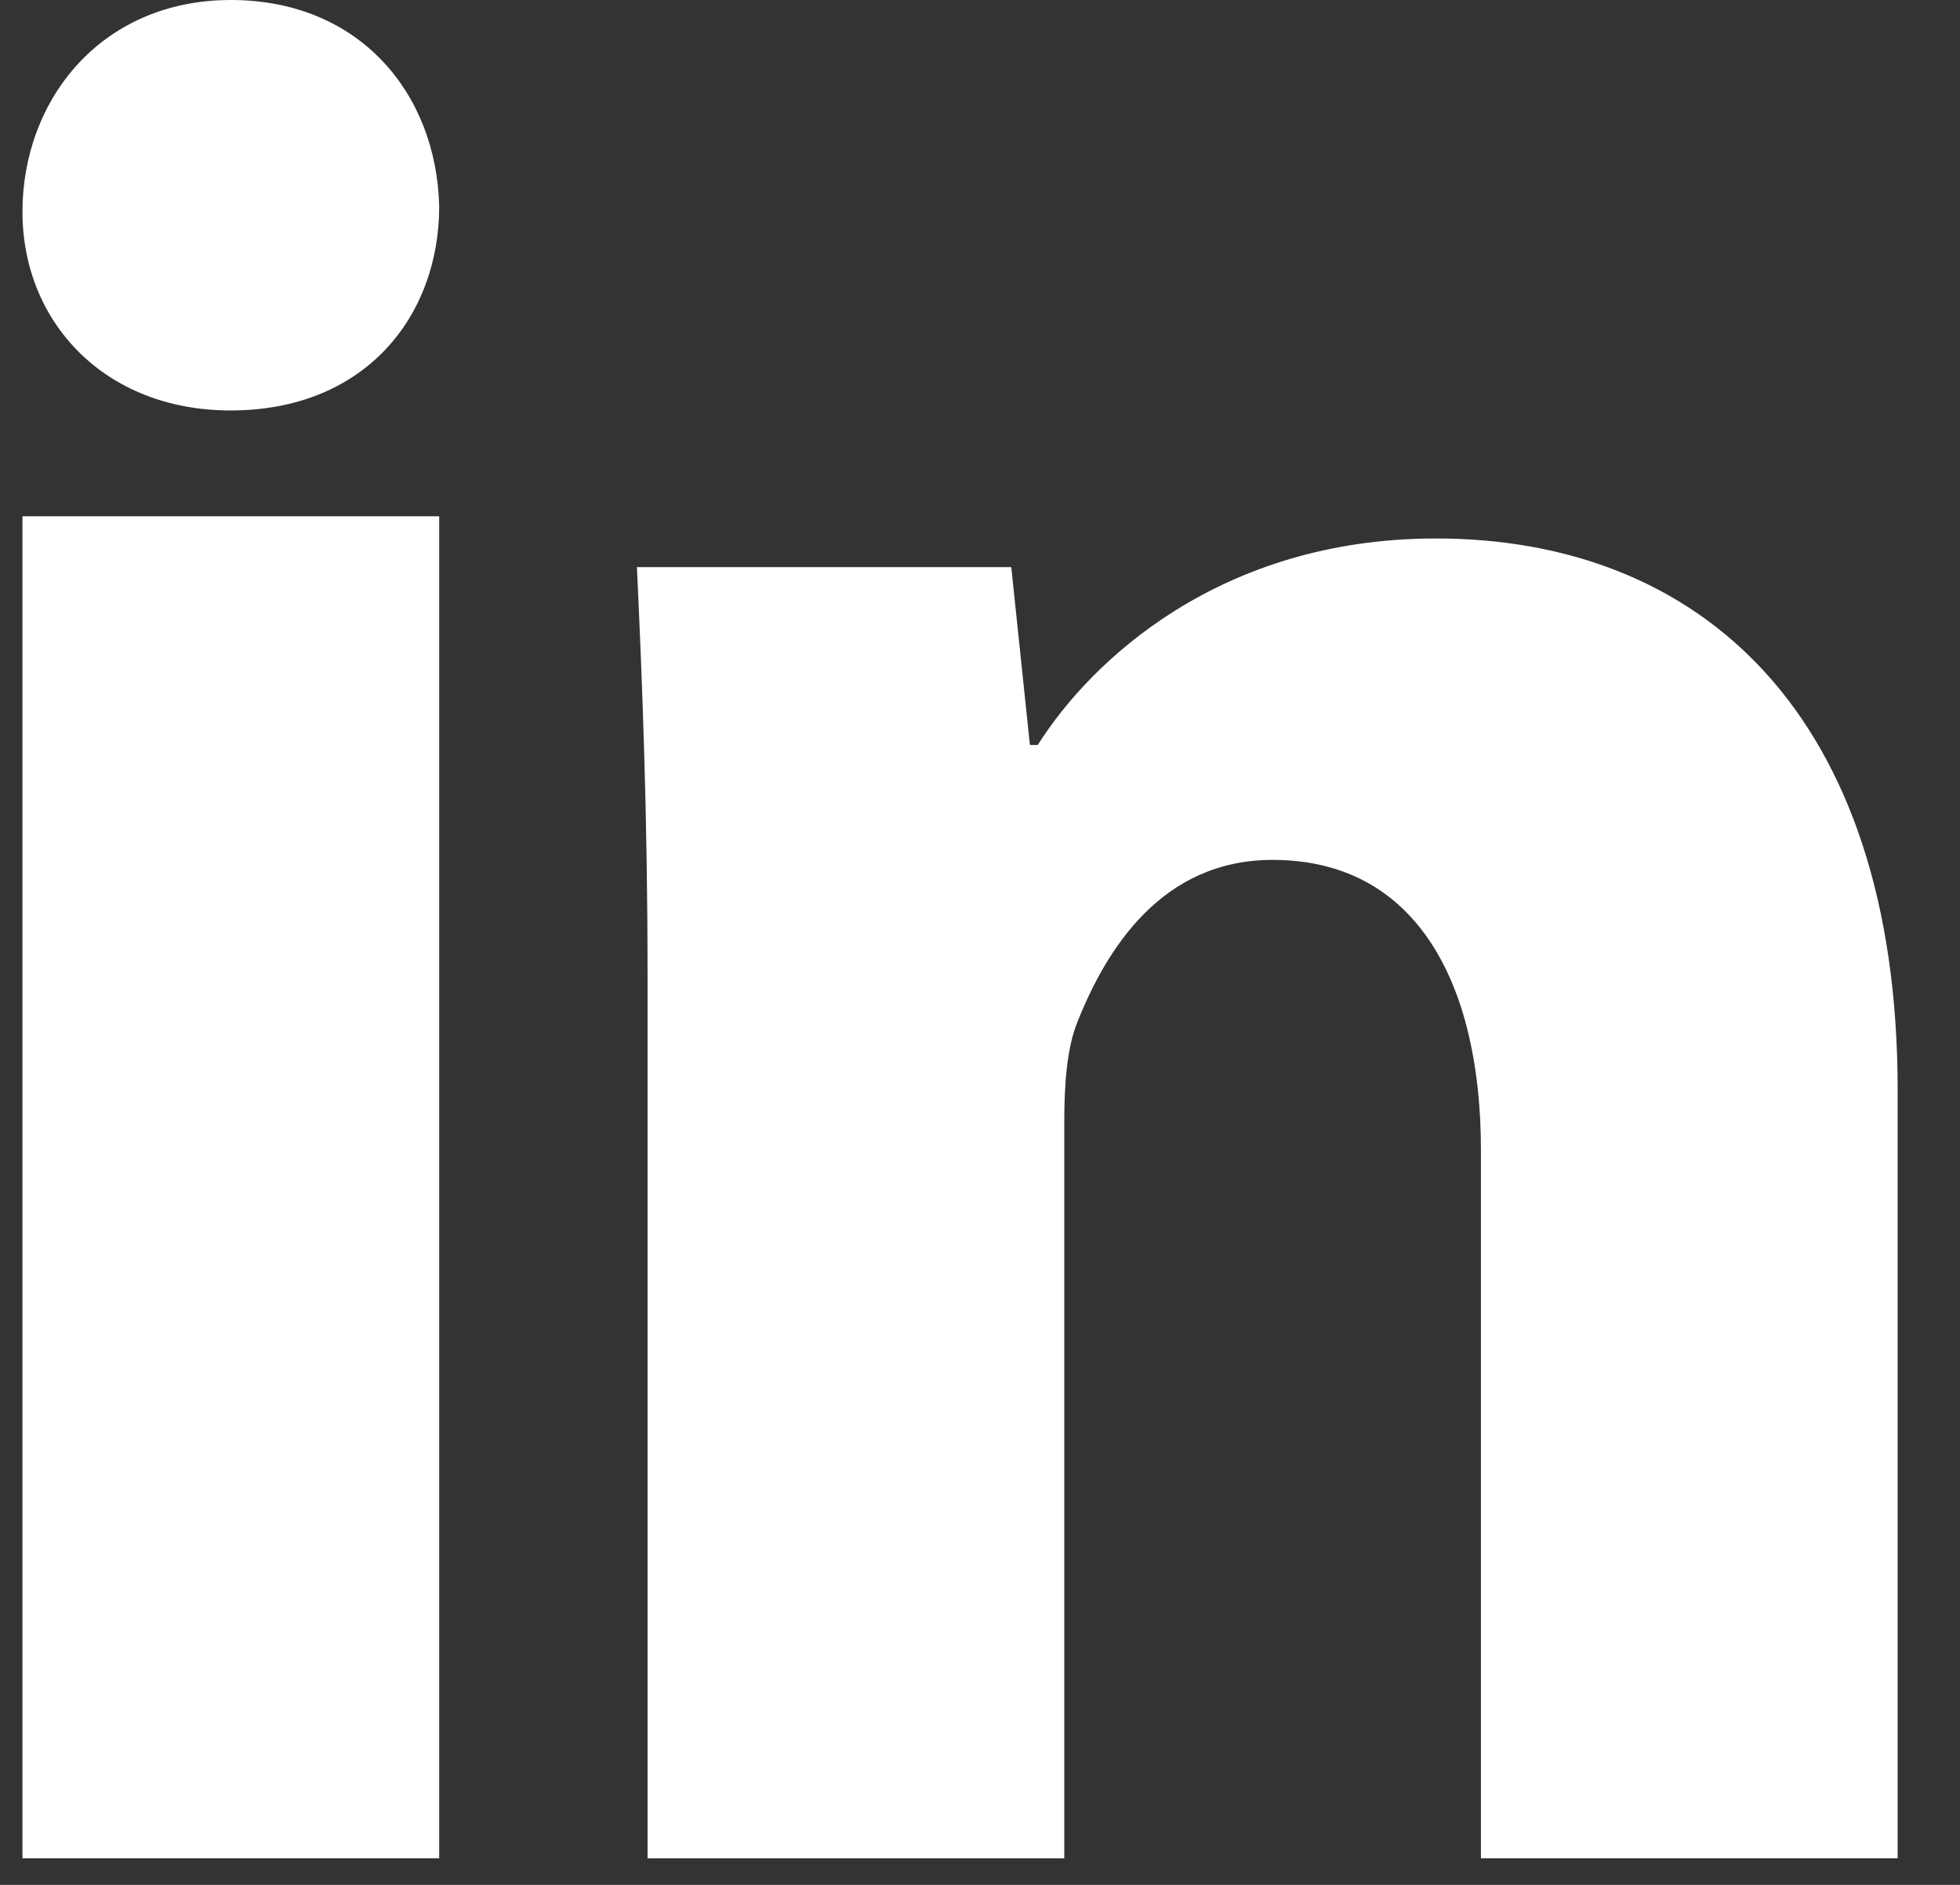
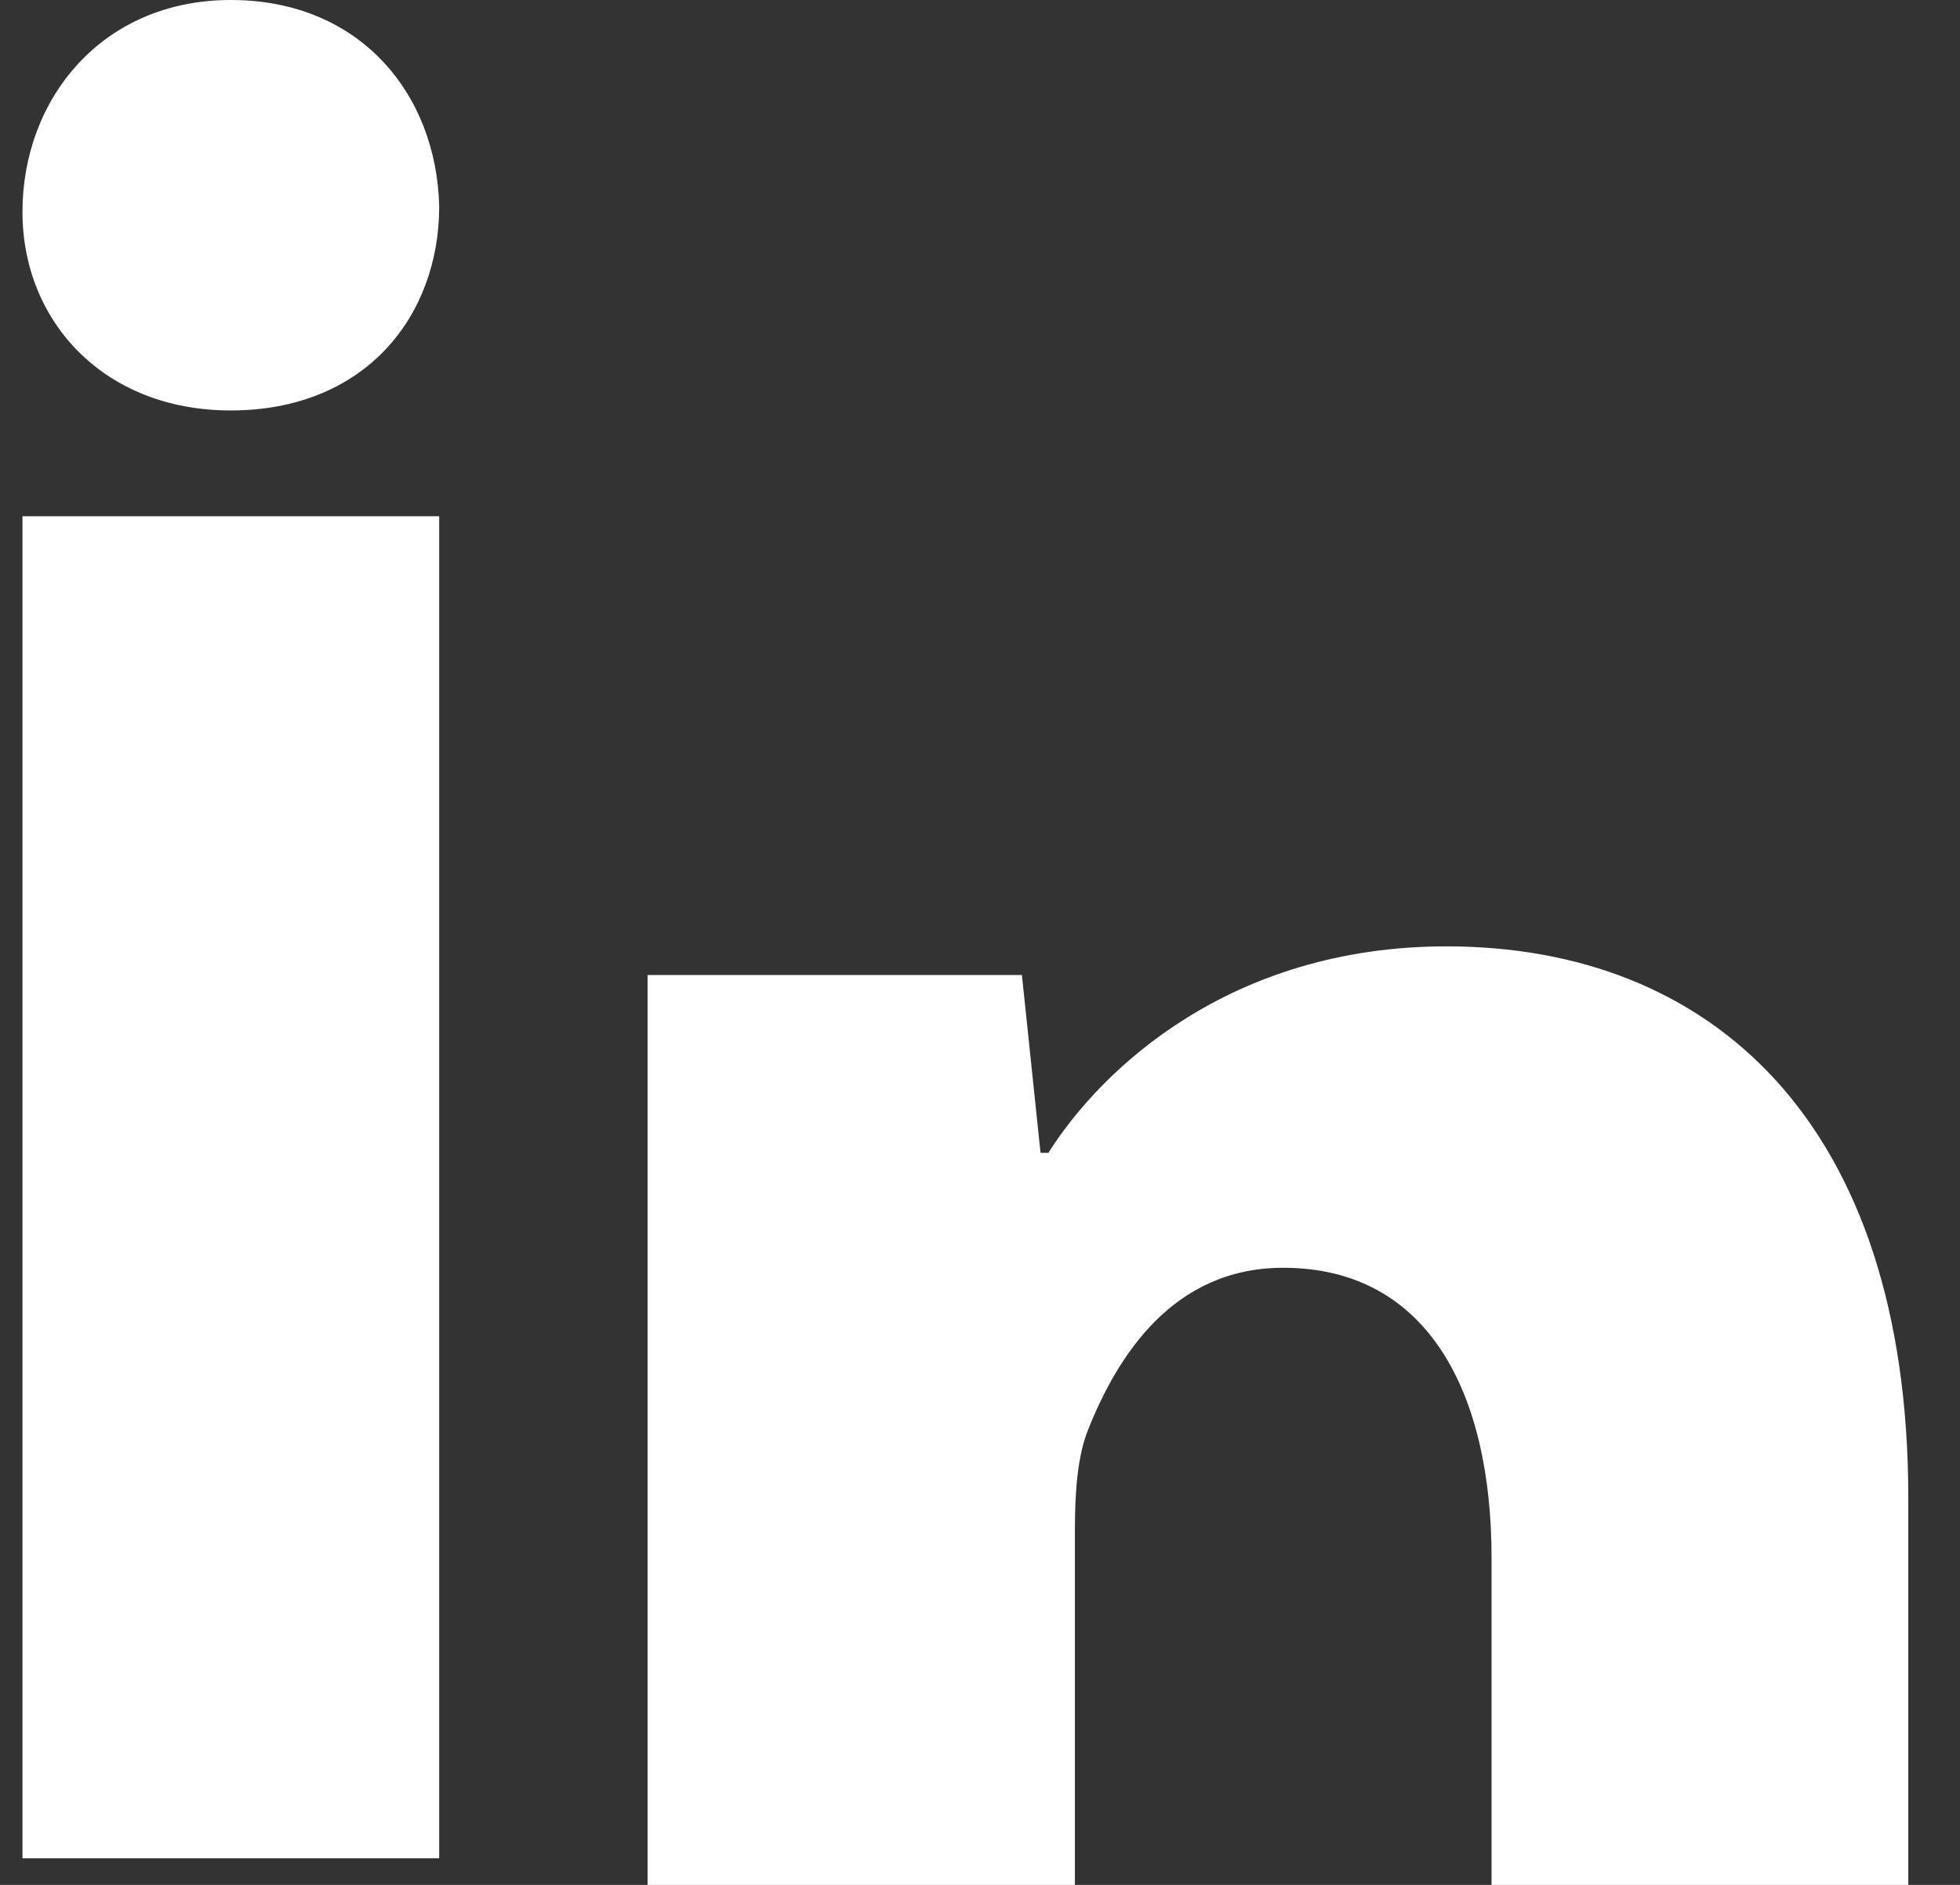
<svg xmlns="http://www.w3.org/2000/svg" width="26" height="25" viewBox="0 0 26 25" fill="none">
  <rect x="0" y="0" width="26" height="25" fill="#333333" stroke="none" />
-   <path d="M5.826 2.739c0 1.454-.981 2.705-2.766 2.705-1.679 0-2.762-1.18-2.762-2.634C.298 1.317 1.348 0 3.062 0c1.713 0 2.73 1.246 2.764 2.739zM.298 24.648V6.847h5.528v17.8H.298zM8.59 12.932c0-2.116-.07-3.884-.141-5.41h4.966l.247 2.359h.104c.7-1.11 2.413-2.739 5.282-2.739 3.5 0 6.125 2.321 6.125 7.315v10.19h-5.528v-9.394c0-2.183-.838-3.848-2.764-3.848-1.467 0-2.202 1.178-2.588 2.148-.141.348-.175.833-.175 1.319v9.776H8.59V12.932z" fill="#fff" />
+   <path d="M5.826 2.739c0 1.454-.981 2.705-2.766 2.705-1.679 0-2.762-1.18-2.762-2.634C.298 1.317 1.348 0 3.062 0c1.713 0 2.73 1.246 2.764 2.739zM.298 24.648V6.847h5.528v17.8H.298zM8.59 12.932h4.966l.247 2.359h.104c.7-1.11 2.413-2.739 5.282-2.739 3.5 0 6.125 2.321 6.125 7.315v10.19h-5.528v-9.394c0-2.183-.838-3.848-2.764-3.848-1.467 0-2.202 1.178-2.588 2.148-.141.348-.175.833-.175 1.319v9.776H8.59V12.932z" fill="#fff" />
</svg>